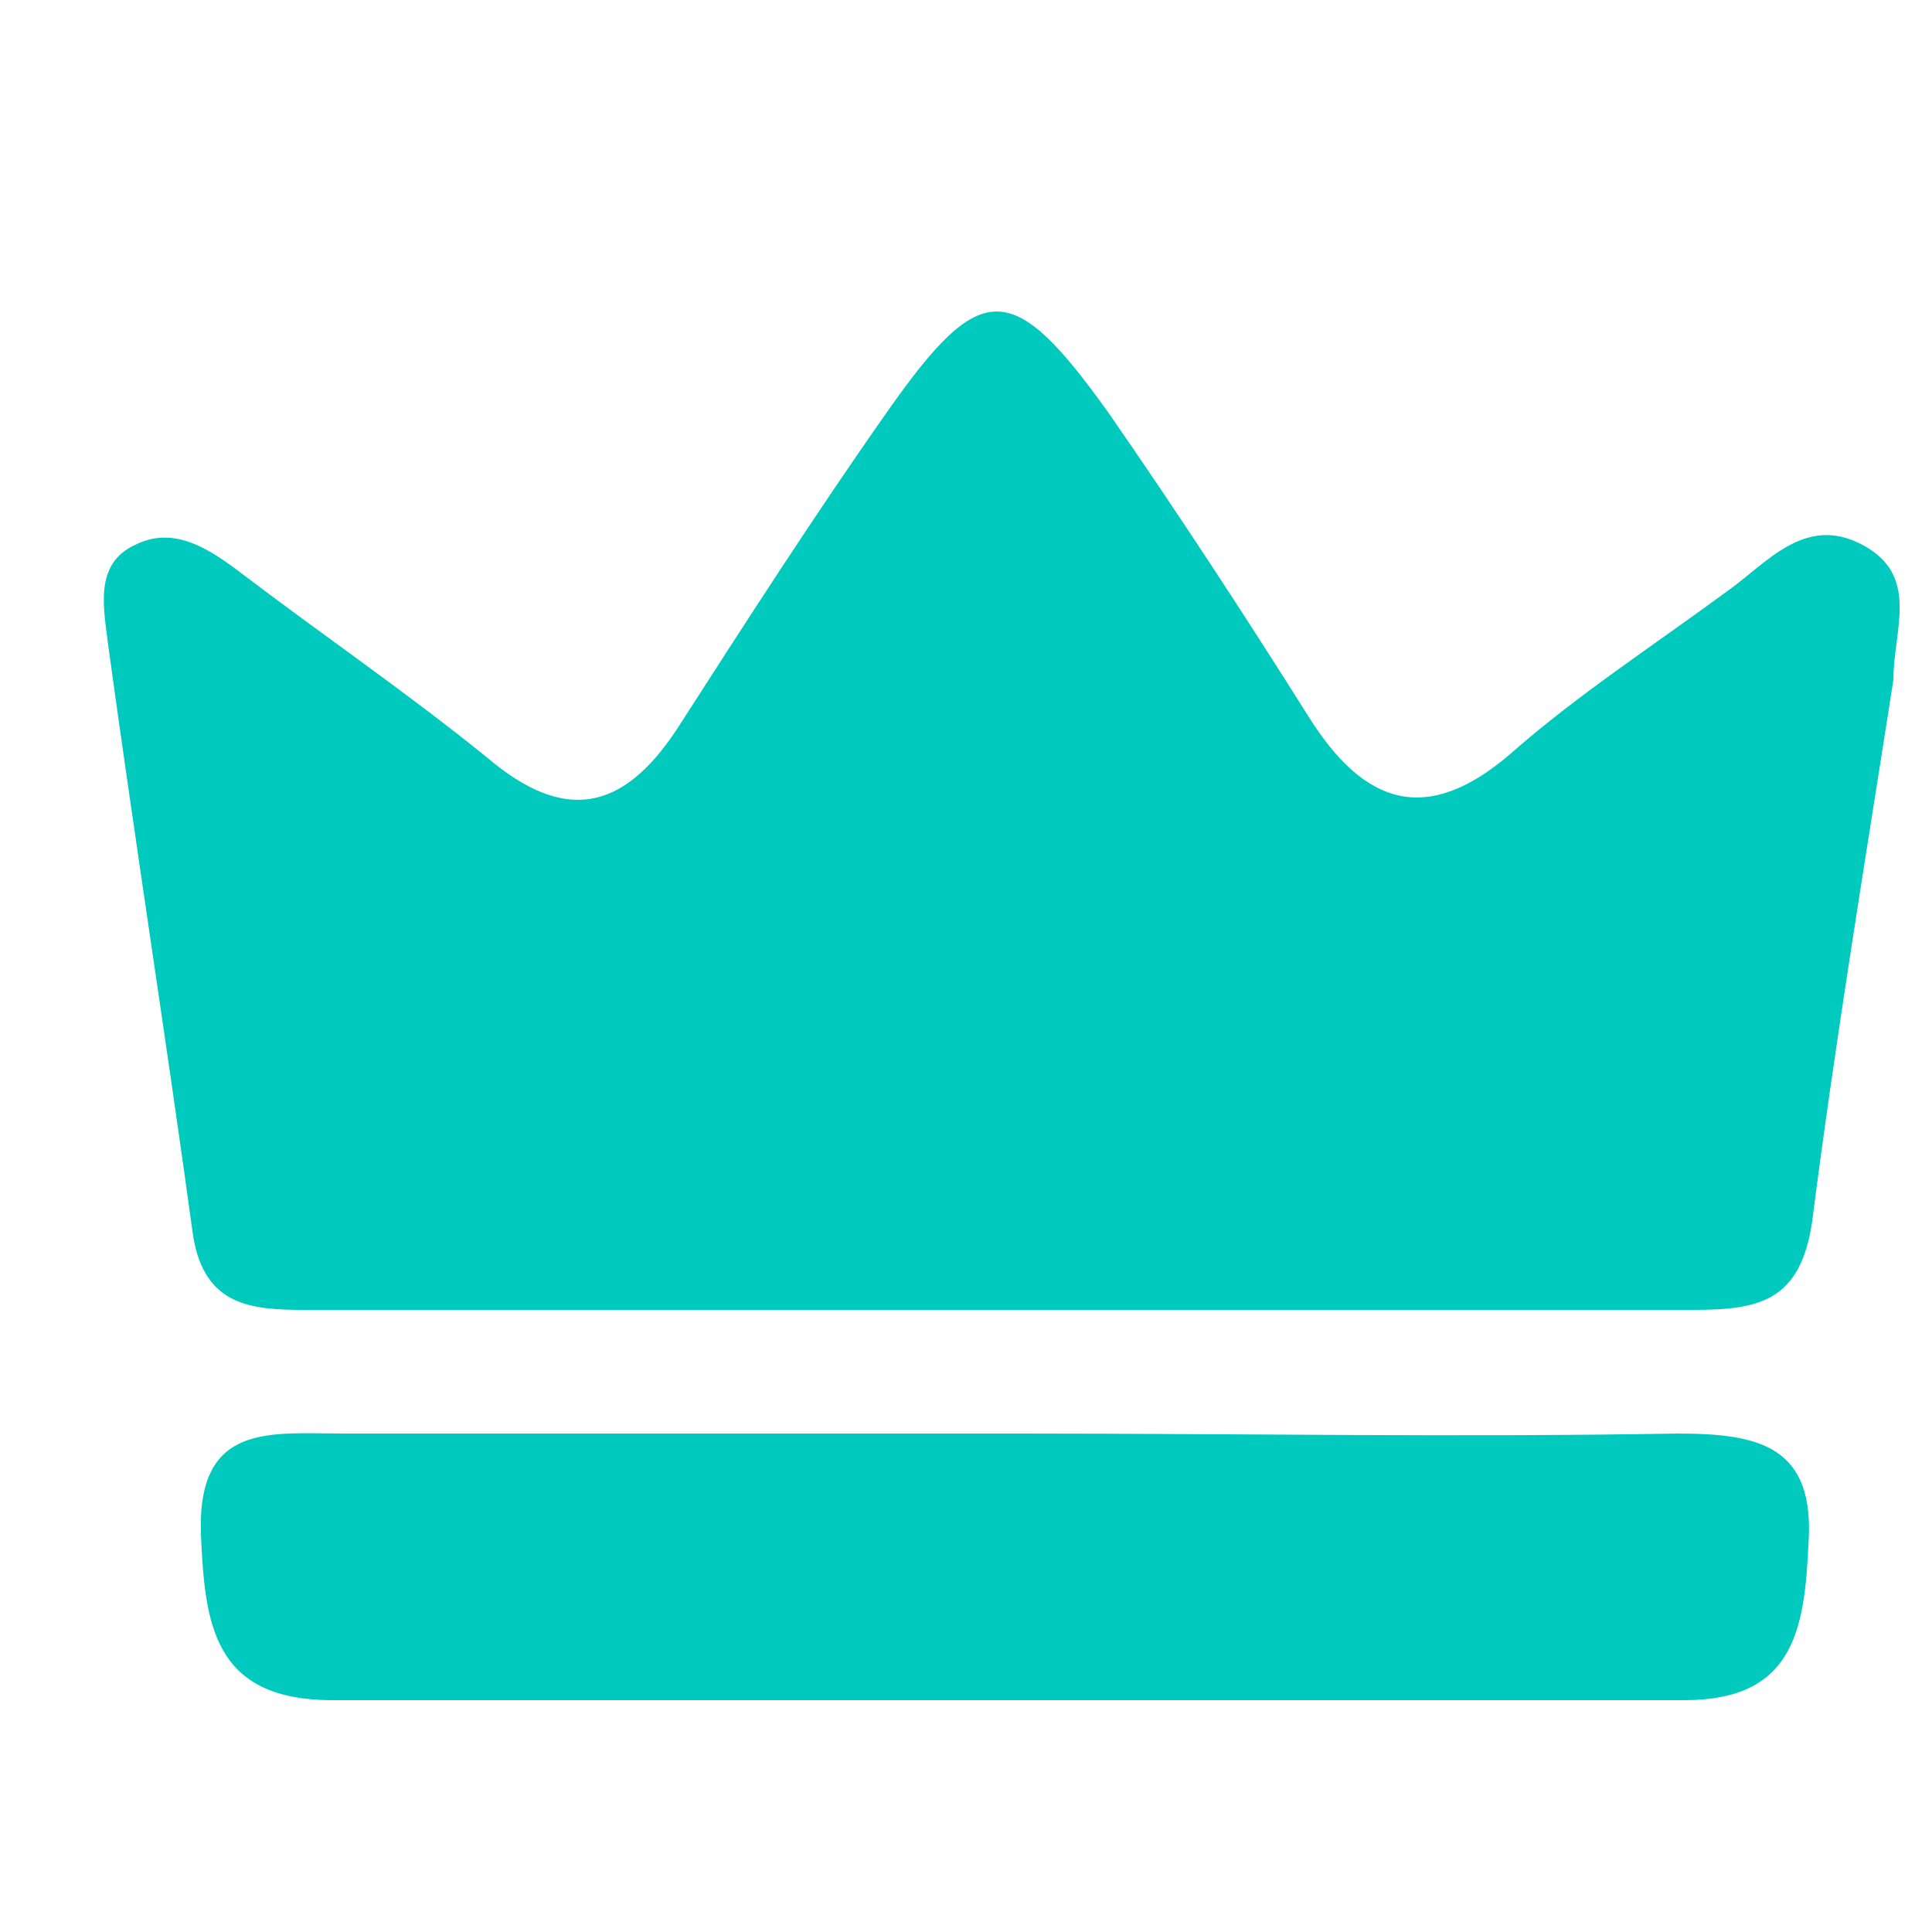
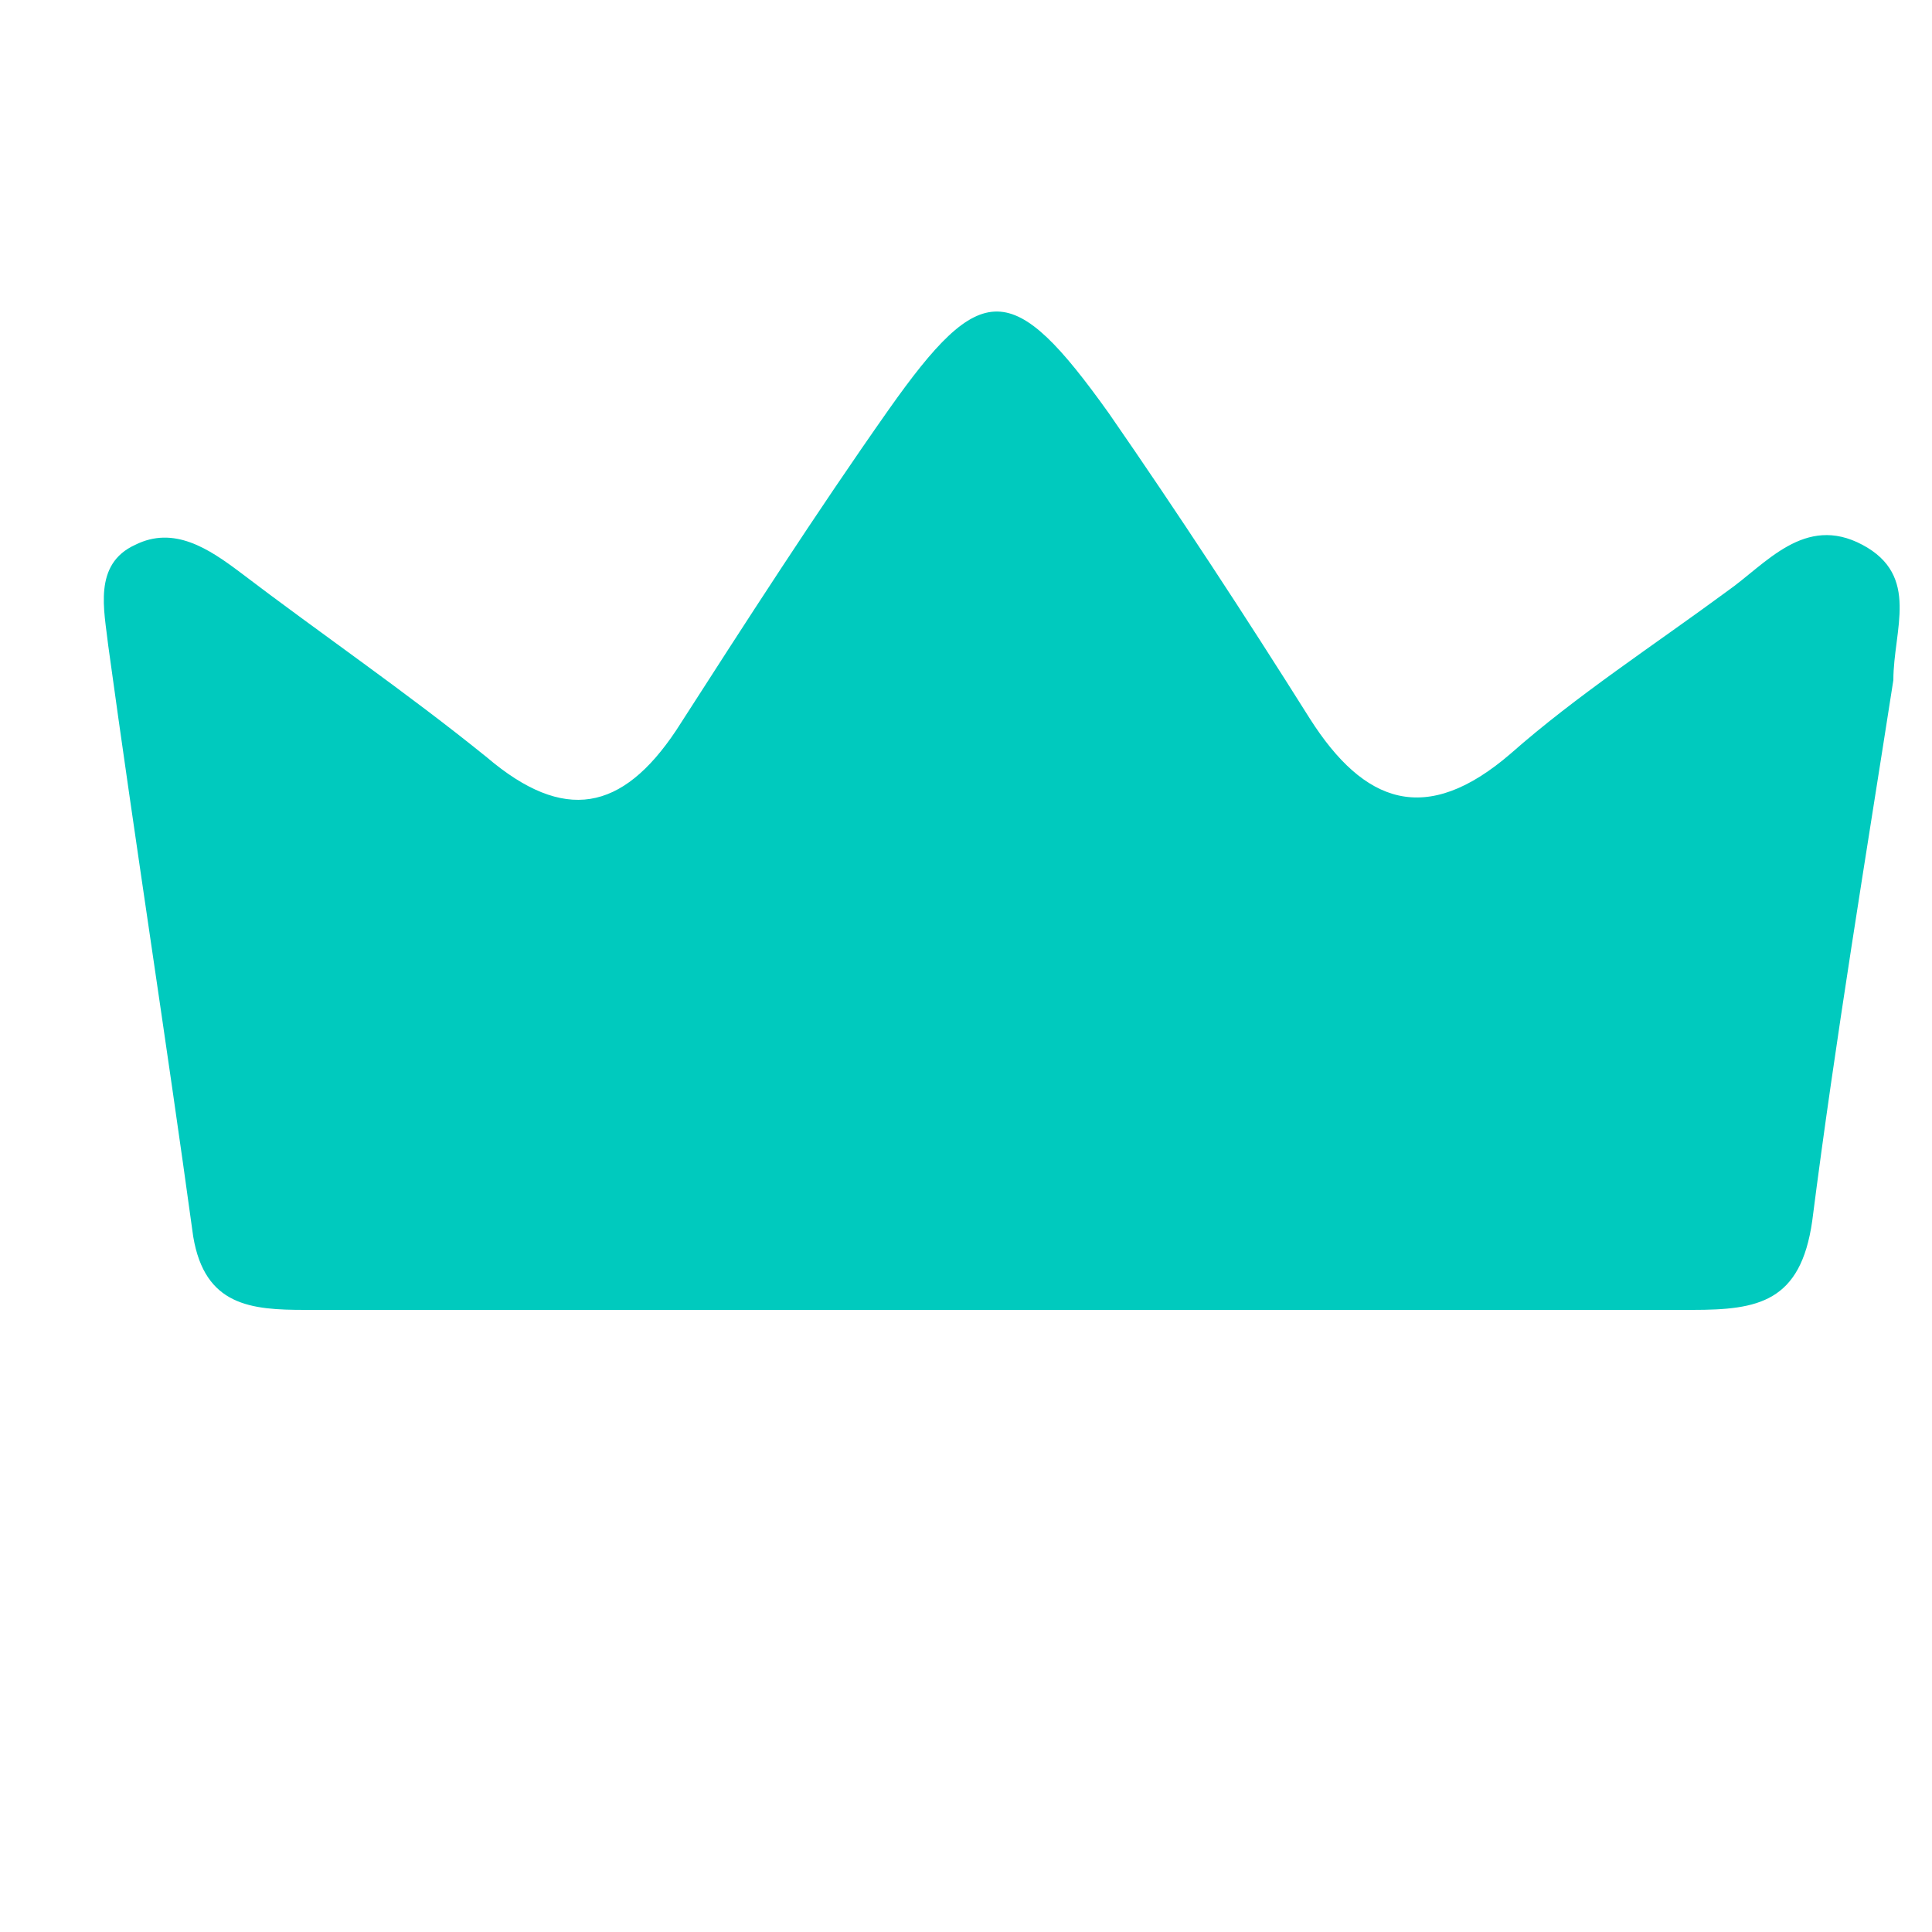
<svg xmlns="http://www.w3.org/2000/svg" width="50" height="50" viewBox="0 0 50 50" fill="none">
  <path d="M49 17.6C48.3 22.1 47.5 26.9 46.9 31.6C46.6 33.7 45.5 33.9 43.8 33.9C31.8 33.9 19.9 33.9 7.9 33.9C6.5 33.9 5.3 33.8 5 32C4.3 26.9 3.5 21.8 2.8 16.7C2.7 15.8 2.4 14.6 3.5 14.1C4.5 13.6 5.4 14.2 6.2 14.8C8.3 16.4 10.5 17.9 12.6 19.6C14.6 21.3 16.1 21 17.5 18.9C19.3 16.1 21.1 13.3 23 10.6C25.4 7.2 26.2 7.2 28.7 10.7C30.5 13.3 32.2 15.9 33.9 18.6C35.3 20.8 36.9 21.4 39.1 19.5C40.8 18 42.8 16.7 44.7 15.3C45.7 14.6 46.7 13.3 48.2 14.1C49.7 14.9 49 16.3 49 17.6Z" fill="#00CABE" />
-   <path d="M26.4 37.1C32.1 37.1 37.7 37.2 43.4 37.1C45.5 37.1 47 37.4 46.8 40C46.7 42.2 46.4 44 43.6 44C31.9 44 20.3 44 8.6 44C5.5 44 5.3 42 5.2 39.7C5.1 36.8 7 37.1 8.9 37.1C14.7 37.1 20.6 37.1 26.4 37.1Z" fill="#00CABE" />
</svg>